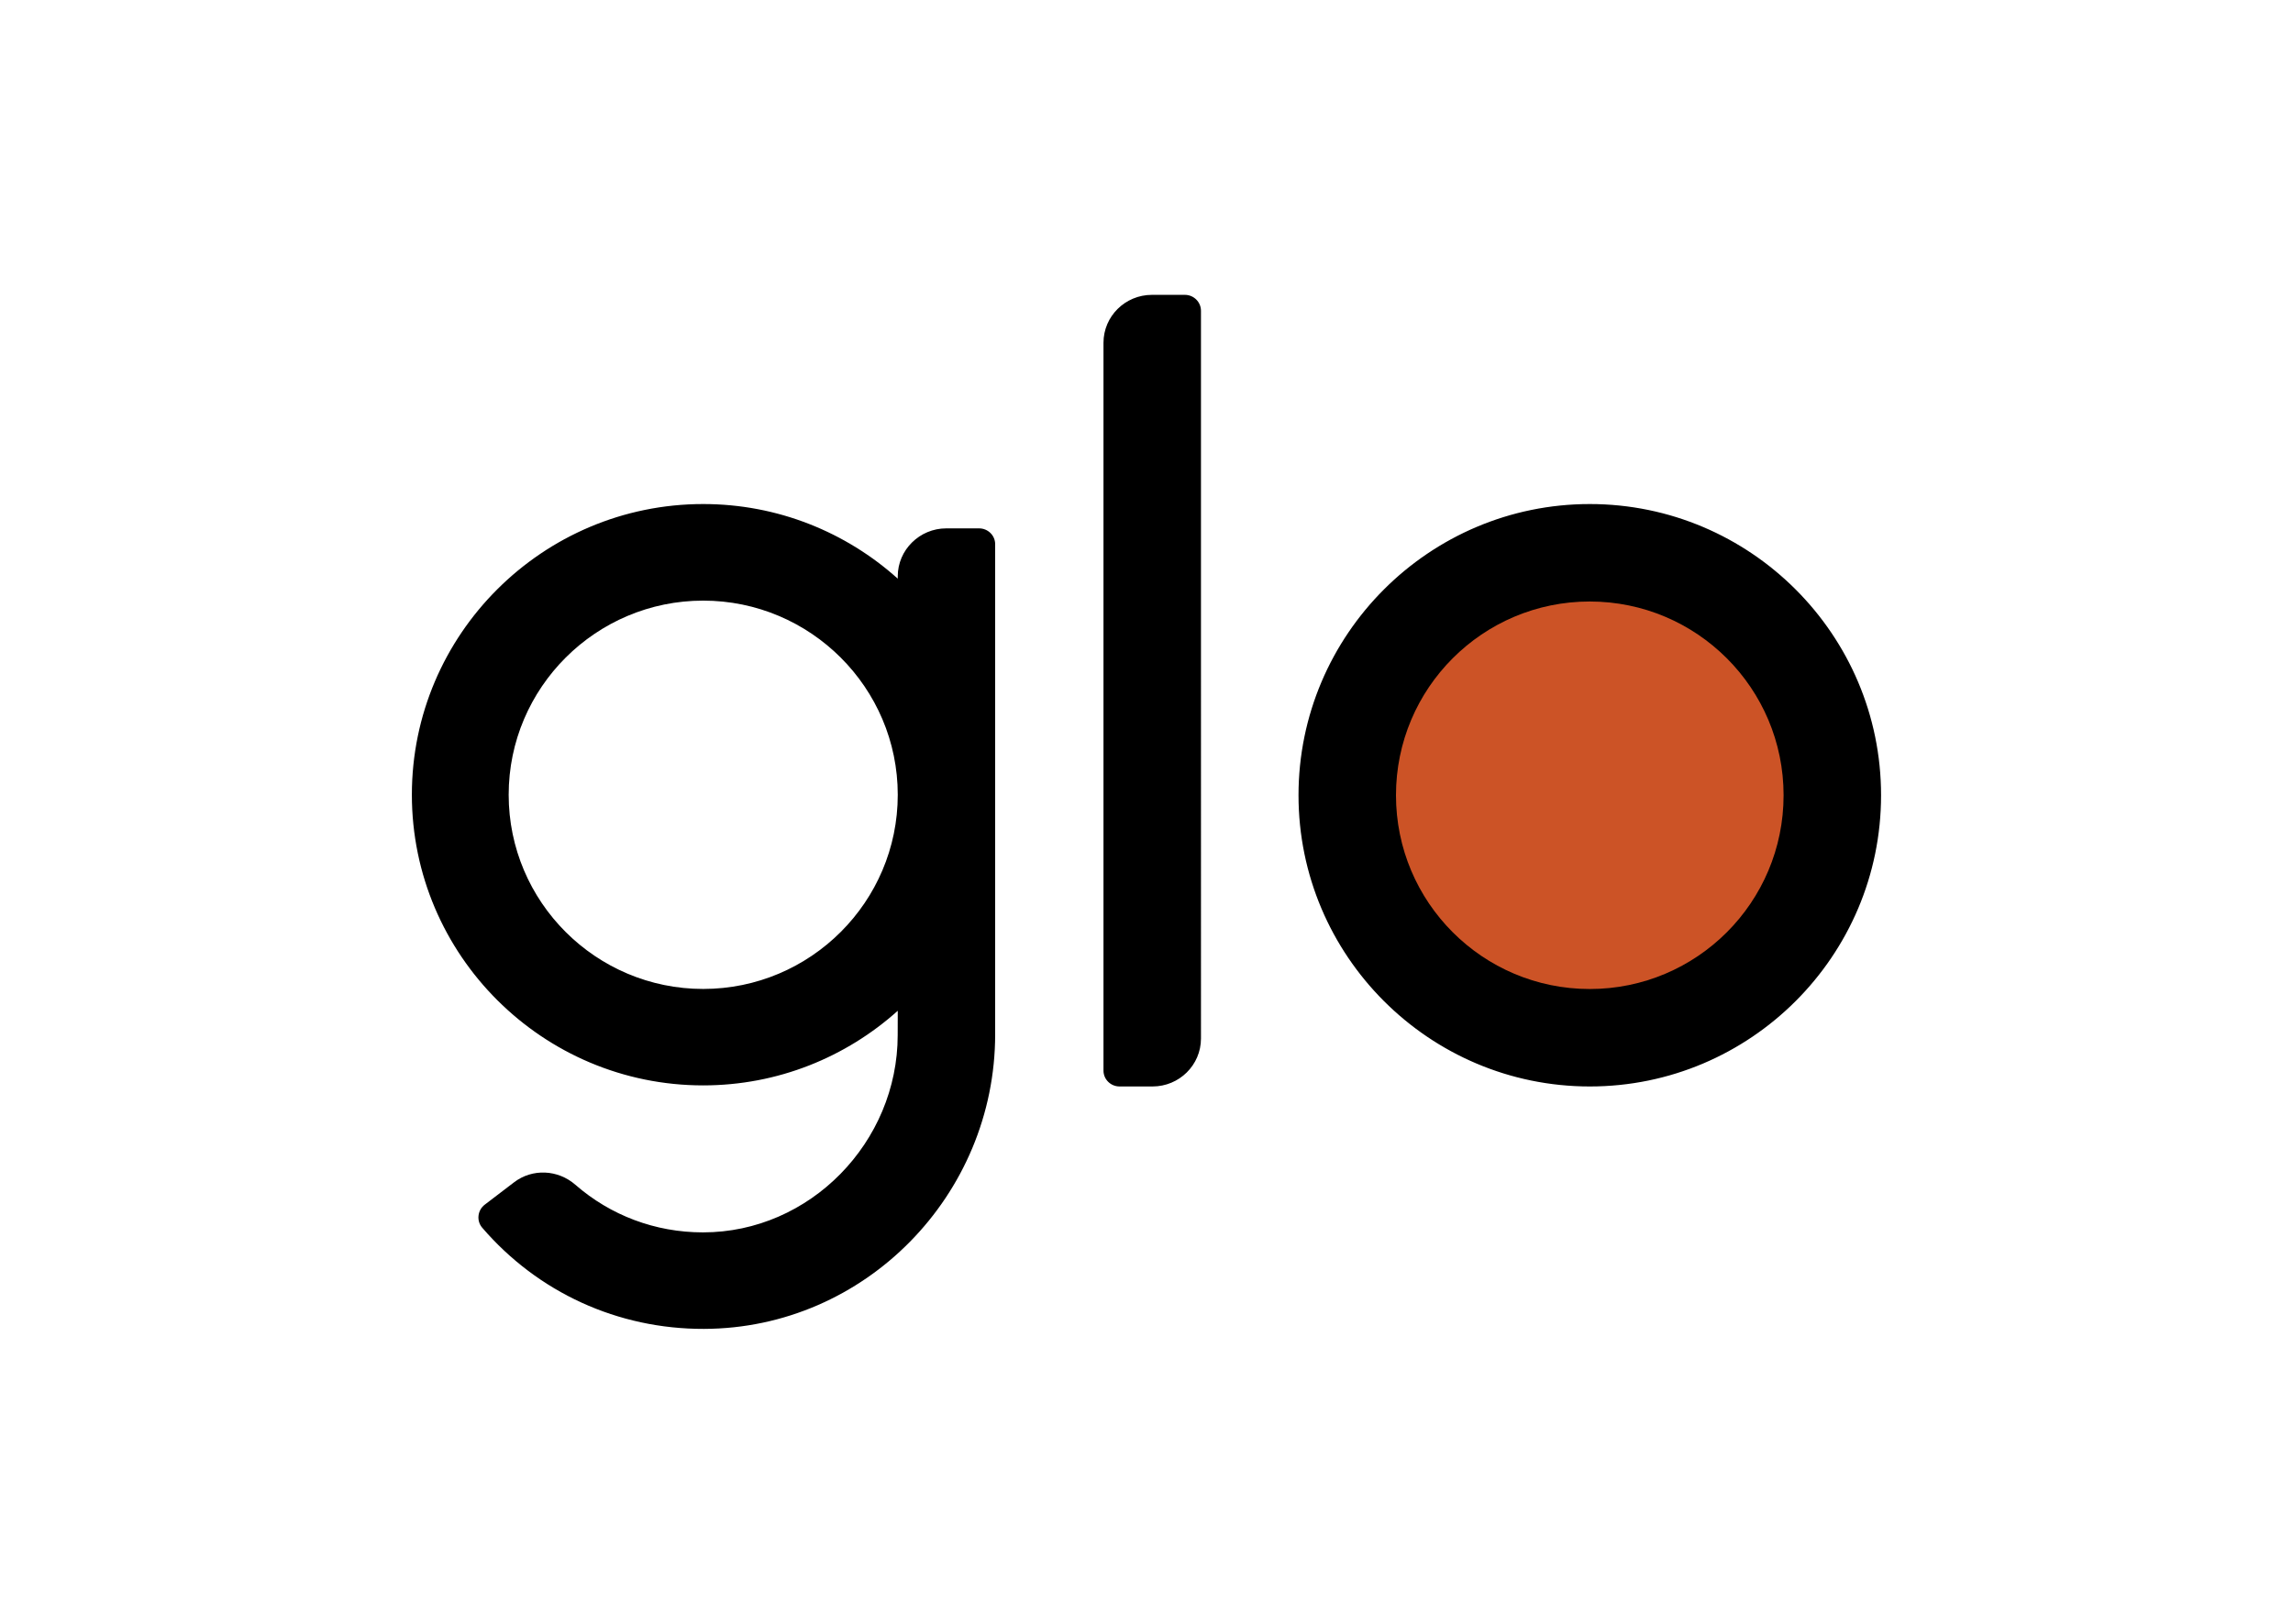
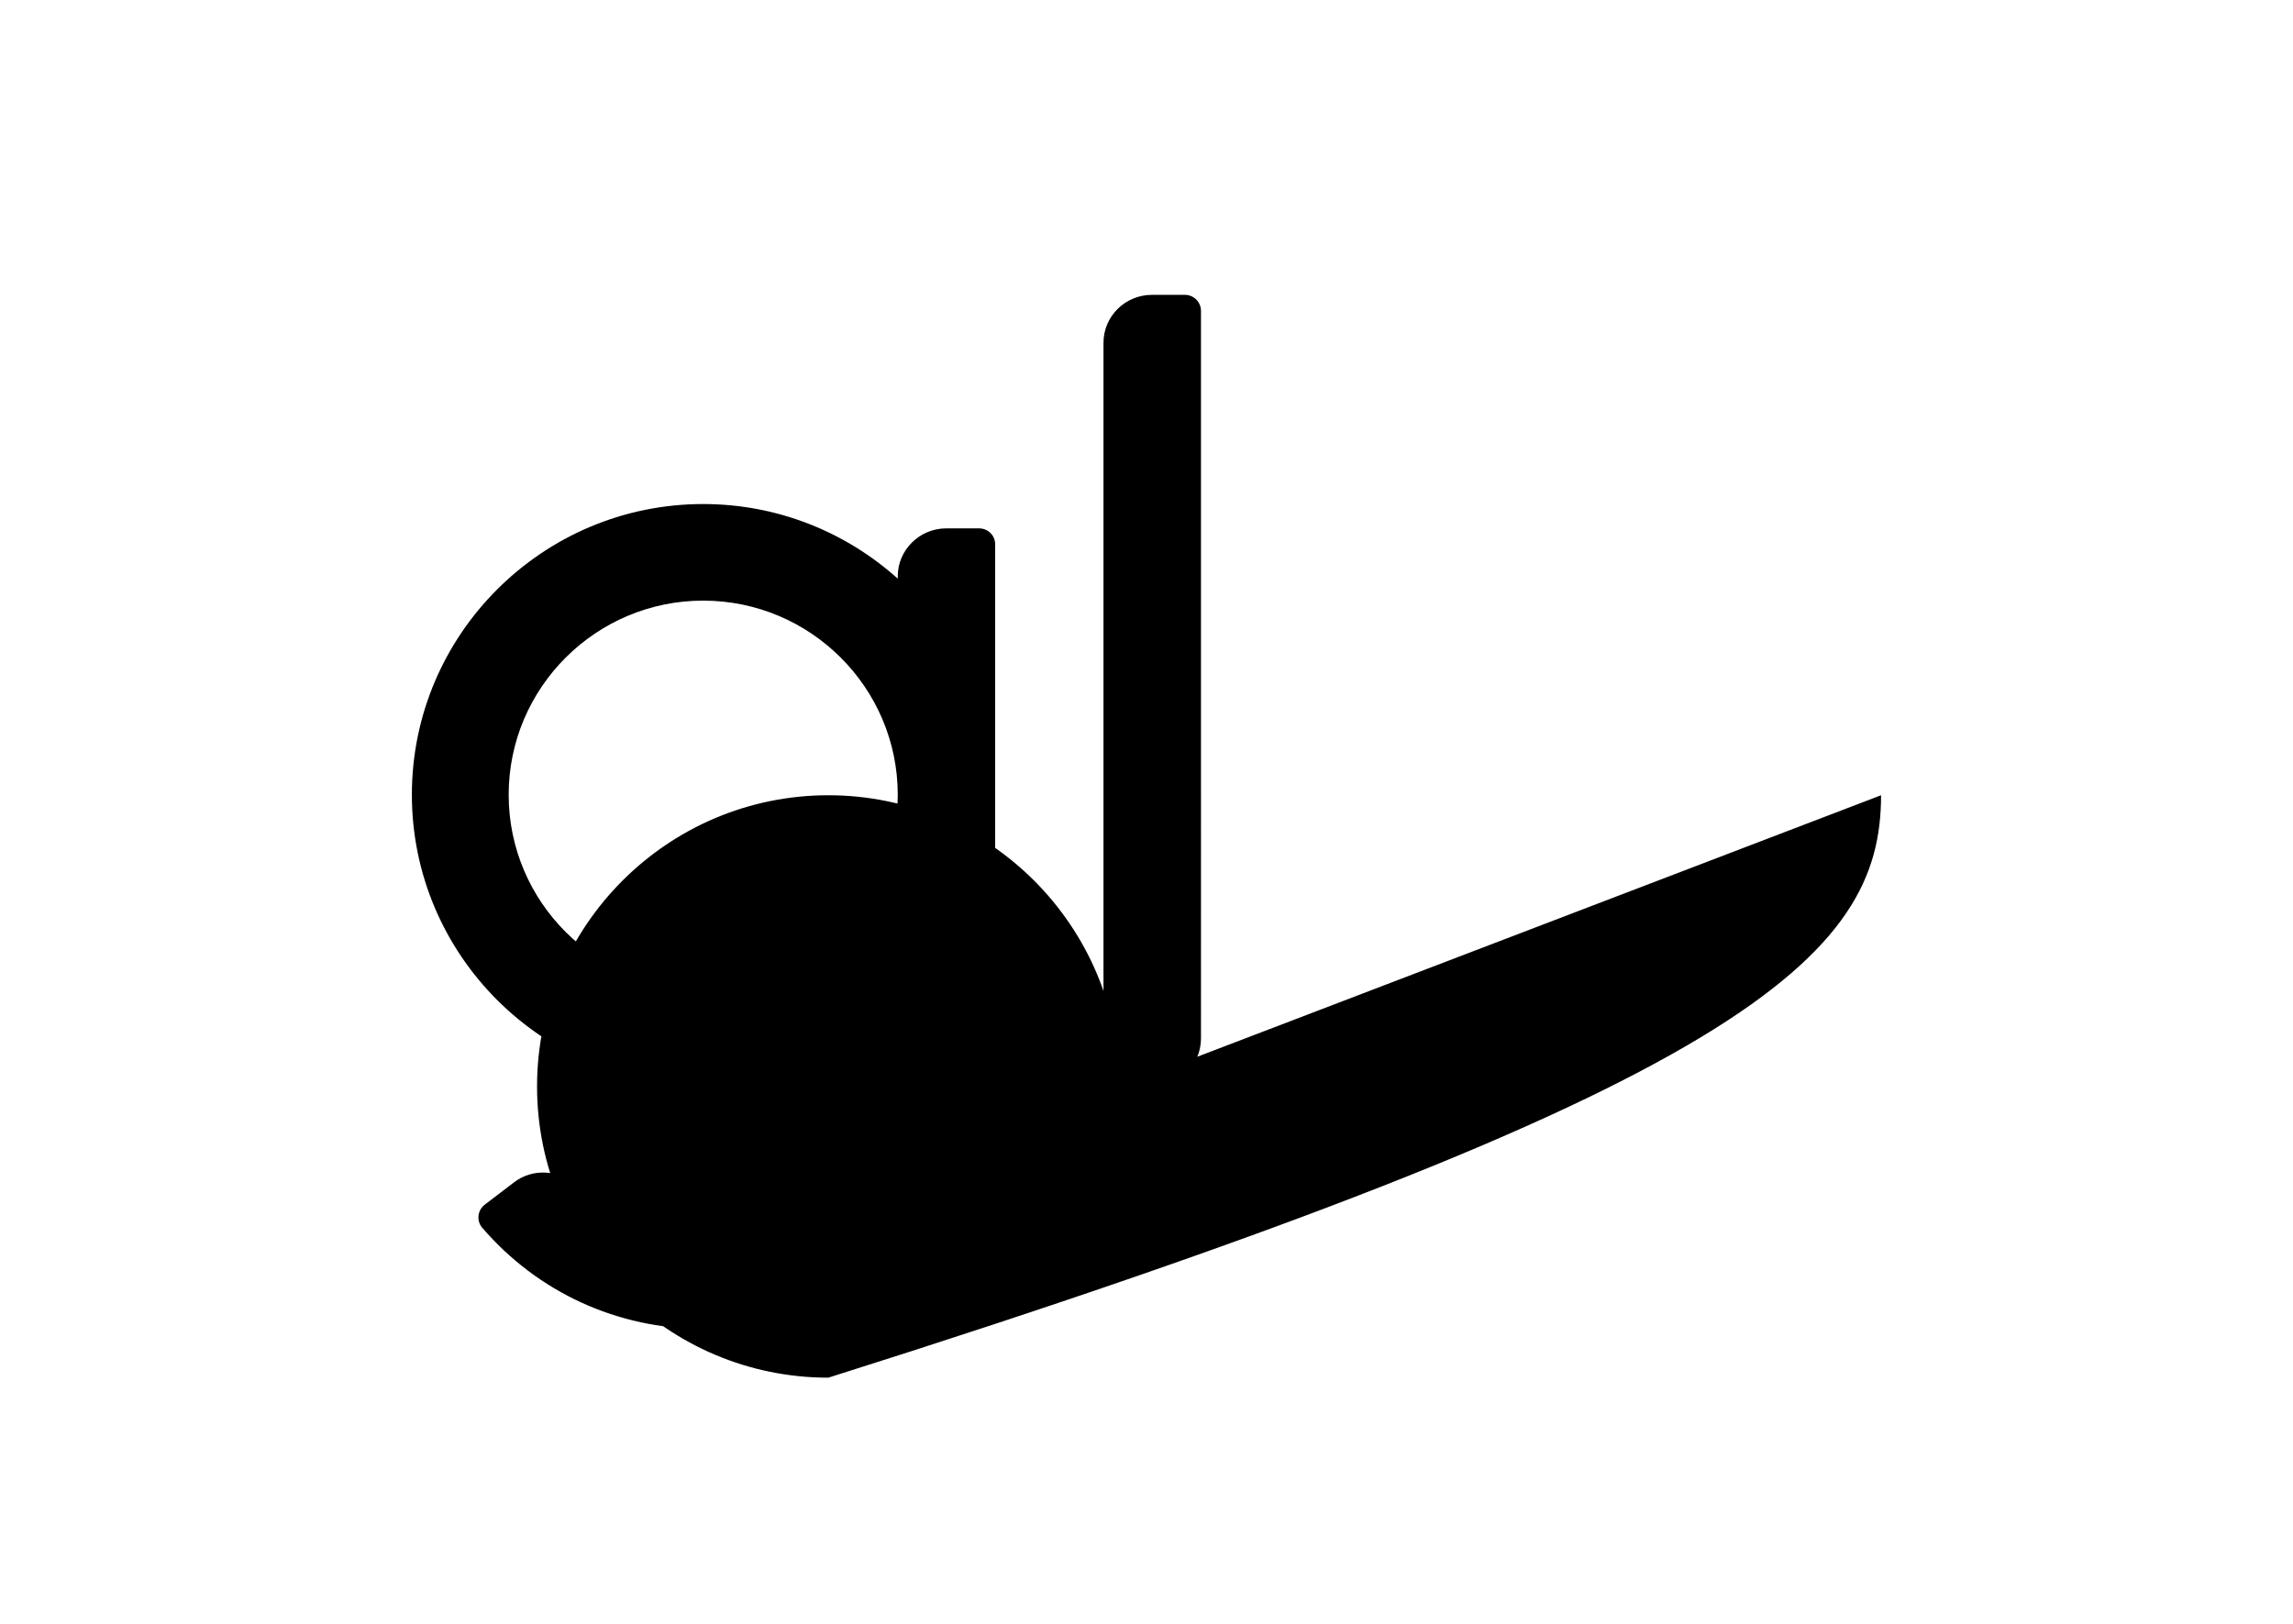
<svg xmlns="http://www.w3.org/2000/svg" version="1.1" id="Warstwa_1" x="0px" y="0px" viewBox="0 0 340.16 240.94" style="enable-background:new 0 0 340.16 240.94;" xml:space="preserve">
  <style type="text/css">
	.st0{fill:#CC5326;}
</style>
  <g>
-     <path d="M104.32,146.74c-15.92,0-28.86-12.92-28.86-28.81c0-15.89,12.95-28.81,28.86-28.81c15.91,0,28.86,12.93,28.86,28.81   C133.18,133.81,120.23,146.74,104.32,146.74 M145.25,78.4h-4.88c-3.93,0-7.19,3.18-7.19,7.11v0.35   c-7.66-6.88-17.78-11.07-28.86-11.07c-23.83,0-43.22,19.35-43.22,43.13c0,23.78,19.39,43.13,43.21,43.13   c11.09,0,21.21-4.2,28.87-11.07l-0.01,3.61c0,15.87-13,29.28-28.89,29.27c-7.08,0-13.73-2.53-18.93-7.07   c-2.58-2.25-6.37-2.44-9.09-0.36l-4.35,3.32c-1.07,0.82-1.26,2.38-0.38,3.41c8.26,9.61,20.12,15.06,32.91,15.02   c23.91-0.07,43.19-19.86,43.19-43.72v-72.7C147.64,79.46,146.56,78.4,145.25,78.4 M166.09,161.21h4.88c3.97,0,7.19-3.18,7.19-7.11   V46.12c0-1.31-1.07-2.37-2.39-2.37h-4.88c-3.97,0-7.19,3.18-7.19,7.11v107.98C163.69,160.15,164.76,161.21,166.09,161.21    M279.05,118c0-23.82-19.39-43.21-43.21-43.21c-23.82,0-43.21,19.39-43.21,43.21s19.38,43.21,43.21,43.21   C259.67,161.21,279.05,141.83,279.05,118" />
-     <path class="st0" d="M264.59,118c0,15.88-12.87,28.75-28.75,28.75c-15.88,0-28.75-12.87-28.75-28.75   c0-15.88,12.87-28.75,28.75-28.75C251.72,89.26,264.59,102.13,264.59,118" />
+     <path d="M104.32,146.74c-15.92,0-28.86-12.92-28.86-28.81c0-15.89,12.95-28.81,28.86-28.81c15.91,0,28.86,12.93,28.86,28.81   C133.18,133.81,120.23,146.74,104.32,146.74 M145.25,78.4h-4.88c-3.93,0-7.19,3.18-7.19,7.11v0.35   c-7.66-6.88-17.78-11.07-28.86-11.07c-23.83,0-43.22,19.35-43.22,43.13c0,23.78,19.39,43.13,43.21,43.13   c11.09,0,21.21-4.2,28.87-11.07l-0.01,3.61c0,15.87-13,29.28-28.89,29.27c-7.08,0-13.73-2.53-18.93-7.07   c-2.58-2.25-6.37-2.44-9.09-0.36l-4.35,3.32c-1.07,0.82-1.26,2.38-0.38,3.41c8.26,9.61,20.12,15.06,32.91,15.02   c23.91-0.07,43.19-19.86,43.19-43.72v-72.7C147.64,79.46,146.56,78.4,145.25,78.4 M166.09,161.21h4.88c3.97,0,7.19-3.18,7.19-7.11   V46.12c0-1.31-1.07-2.37-2.39-2.37h-4.88c-3.97,0-7.19,3.18-7.19,7.11v107.98C163.69,160.15,164.76,161.21,166.09,161.21    c0-23.82-19.39-43.21-43.21-43.21c-23.82,0-43.21,19.39-43.21,43.21s19.38,43.21,43.21,43.21   C259.67,161.21,279.05,141.83,279.05,118" />
  </g>
</svg>